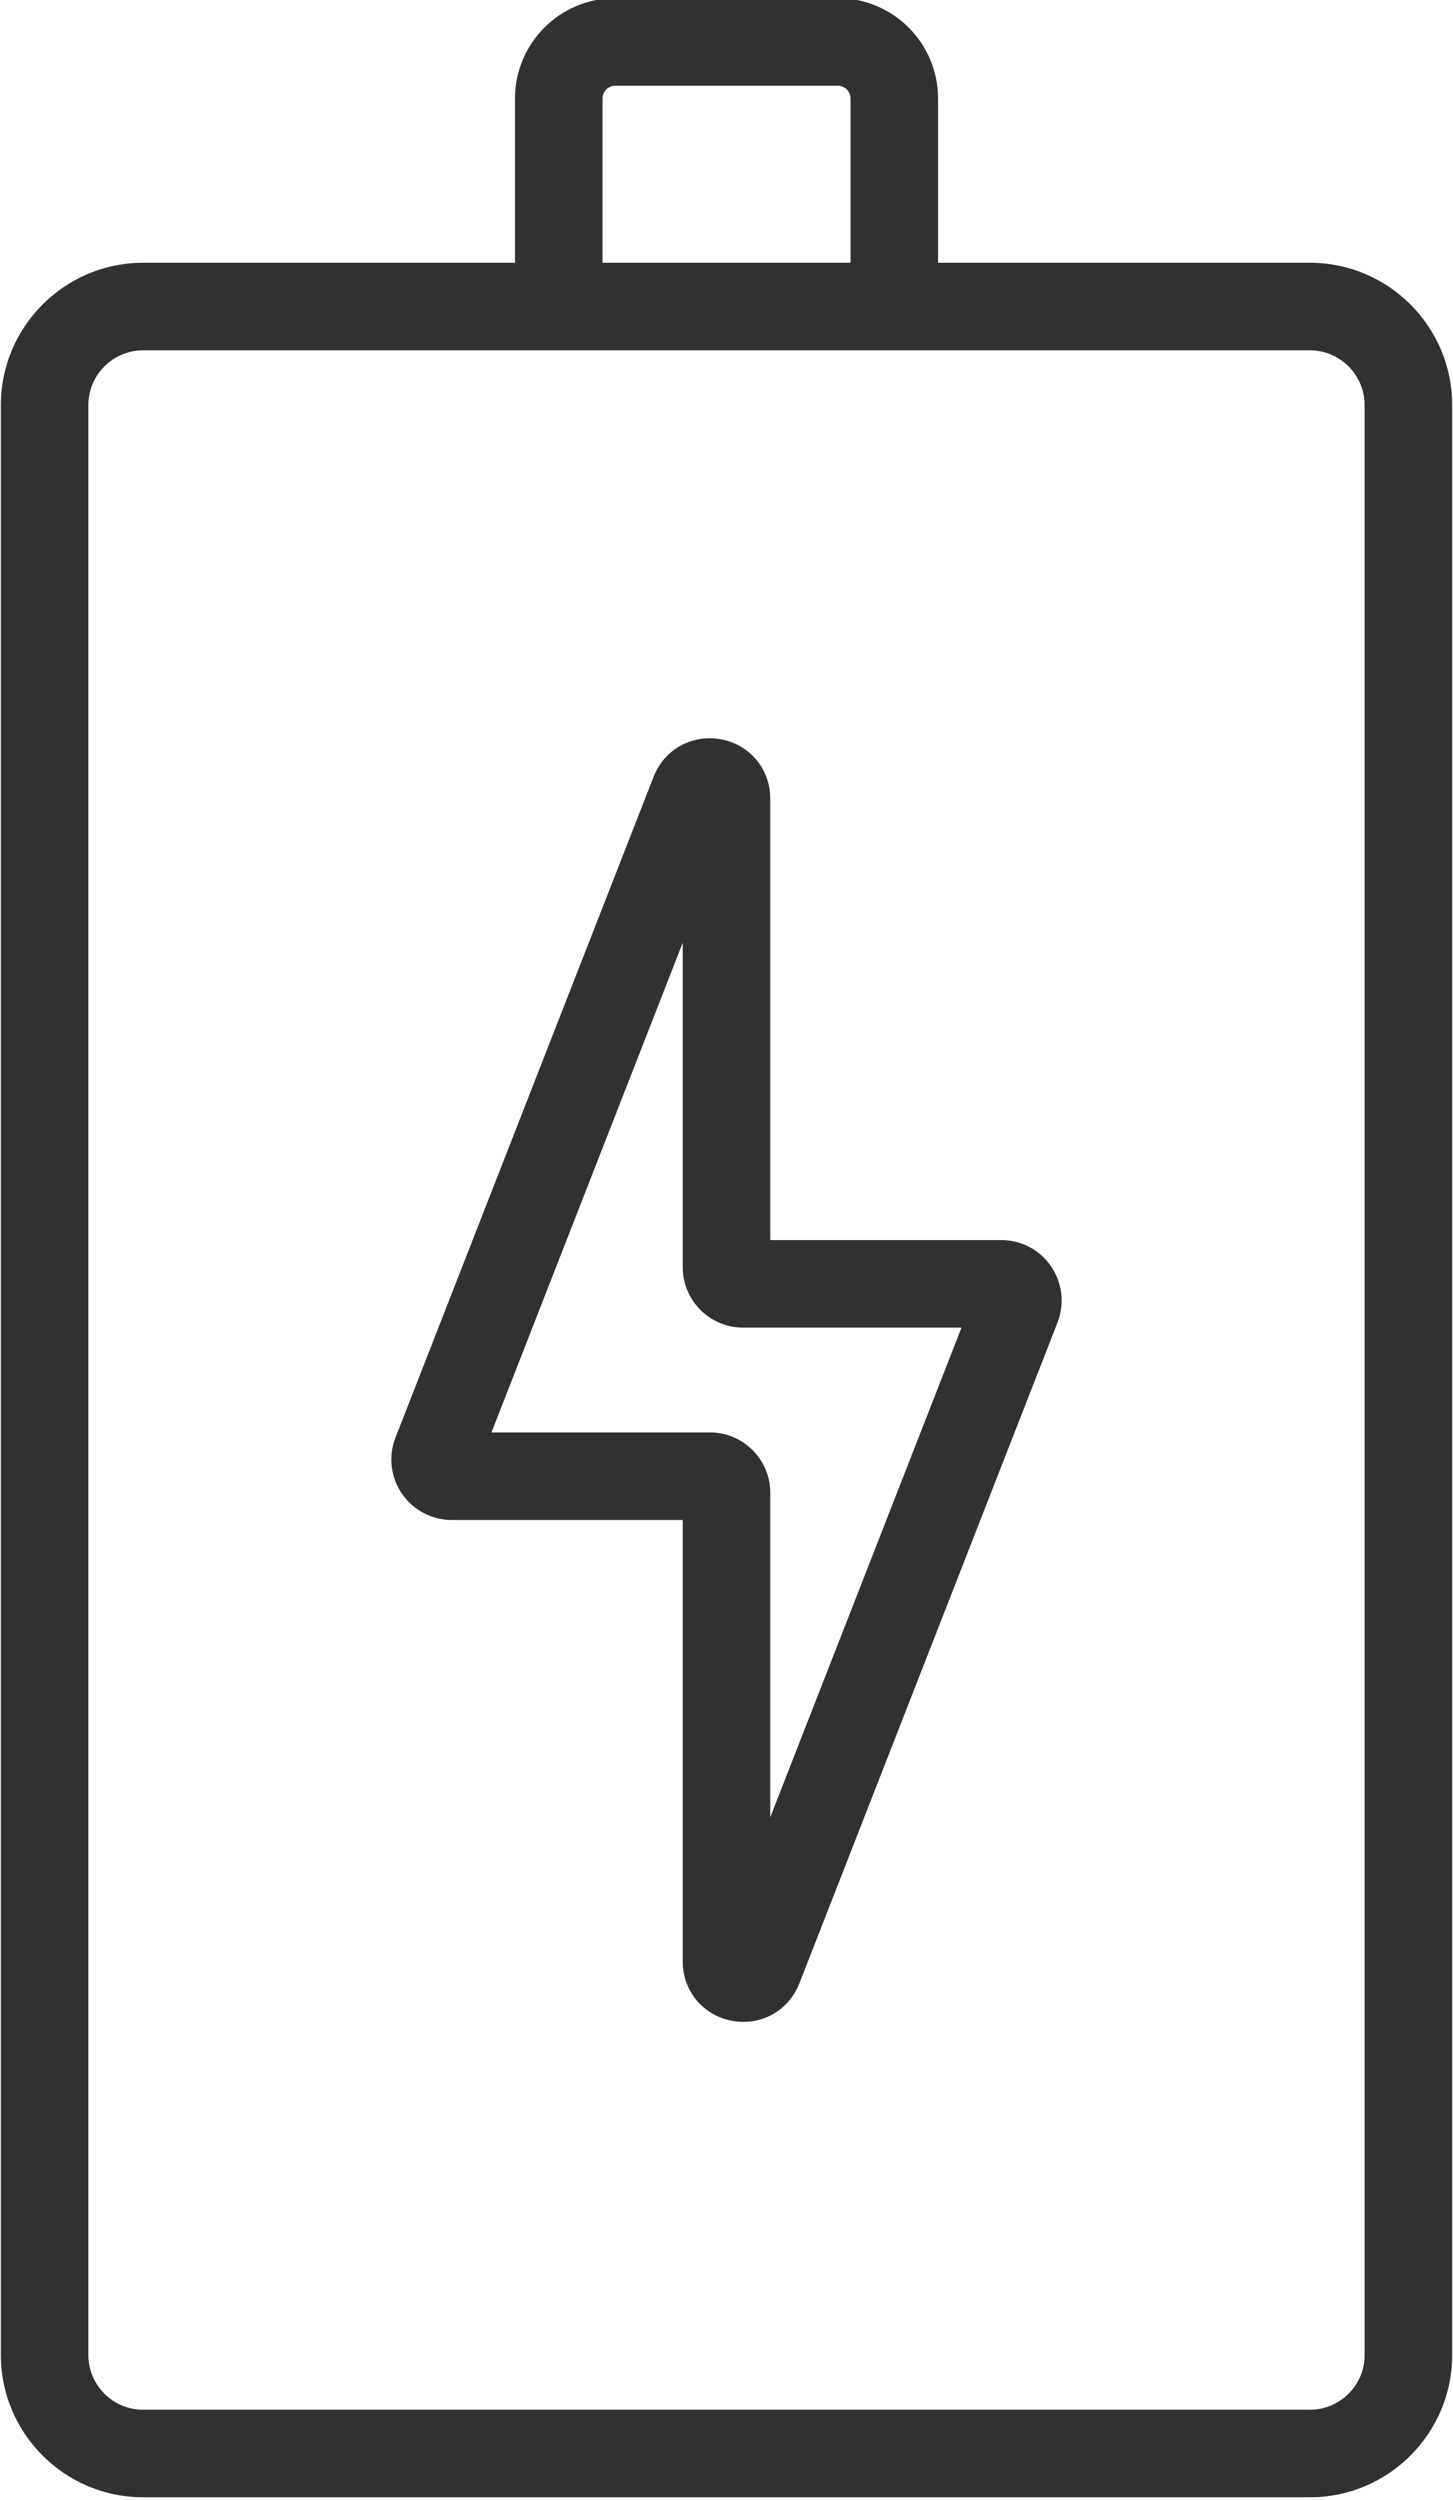
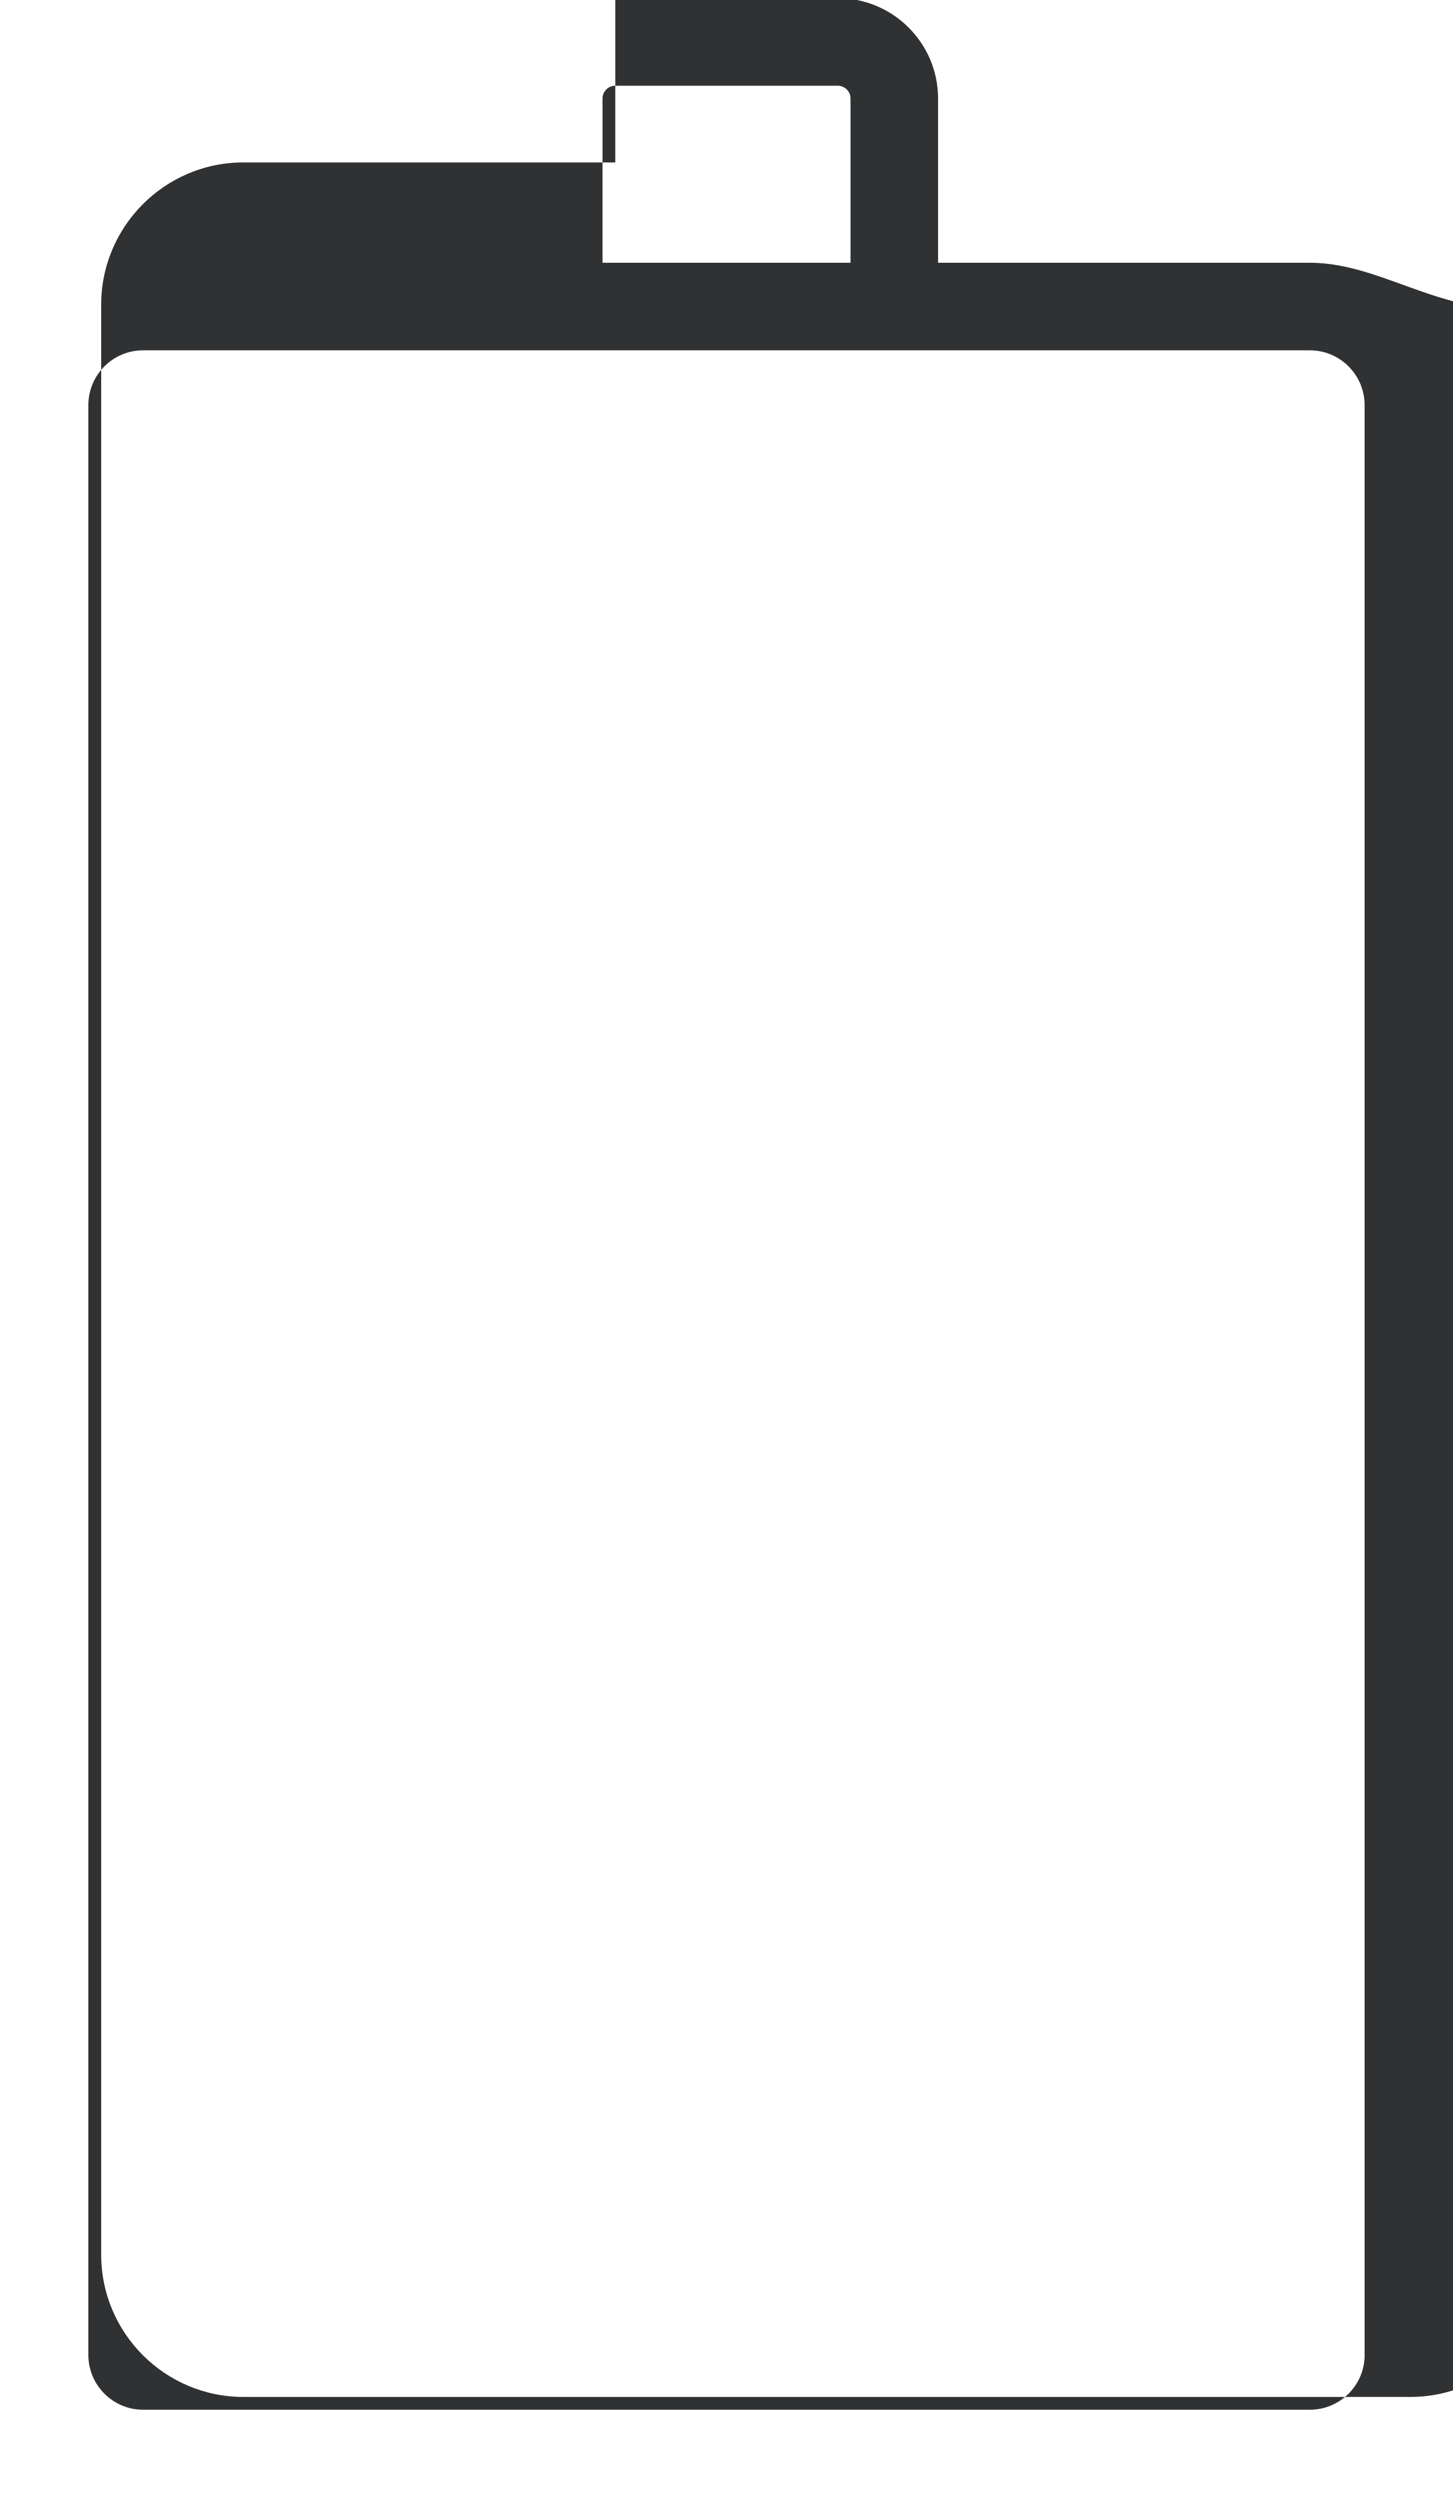
<svg xmlns="http://www.w3.org/2000/svg" fill="#2f3132" height="57.1" preserveAspectRatio="xMidYMid meet" version="1" viewBox="15.4 3.5 33.2 57.1" width="33.2" zoomAndPan="magnify">
  <g id="change1_1">
-     <path d="M45.331,9.502h-8.497V5.75c0-1.264-1.028-2.292-2.292-2.292h-5.083c-1.264,0-2.292,1.028-2.292,2.292v3.752h-8.497 c-1.792,0-3.25,1.458-3.25,3.25v44.54c0,1.792,1.458,3.25,3.25,3.25h26.661c1.792,0,3.25-1.458,3.25-3.25v-44.54 C48.581,10.96,47.123,9.502,45.331,9.502z M29.167,5.75c0-0.161,0.131-0.292,0.292-0.292h5.083c0.161,0,0.292,0.131,0.292,0.292 v3.752h-5.667V5.75z M46.581,57.292c0,0.689-0.561,1.25-1.25,1.25H18.669c-0.689,0-1.25-0.561-1.25-1.25v-44.54 c0-0.689,0.561-1.25,1.25-1.25h26.661c0.689,0,1.25,0.561,1.25,1.25V57.292z" />
-     <path d="M38.279,31.825H33V21.743c0-0.674-0.462-1.231-1.124-1.356c-0.66-0.121-1.295,0.226-1.541,0.854l-5.898,15.094 c-0.167,0.425-0.112,0.904,0.145,1.281c0.257,0.377,0.684,0.603,1.14,0.603H31v10.083c0,0.674,0.462,1.231,1.124,1.356 c0.089,0.017,0.178,0.025,0.266,0.025c0.56,0,1.063-0.336,1.275-0.879l5.898-15.094c0.167-0.425,0.112-0.904-0.145-1.281 C39.162,32.05,38.735,31.825,38.279,31.825z M33,45.009v-7.411c0-0.761-0.619-1.38-1.38-1.38h-4.99L31,25.034v7.411 c0,0.761,0.619,1.38,1.38,1.38h4.99L33,45.009z" />
+     <path d="M45.331,9.502h-8.497V5.75c0-1.264-1.028-2.292-2.292-2.292h-5.083v3.752h-8.497 c-1.792,0-3.25,1.458-3.25,3.25v44.54c0,1.792,1.458,3.25,3.25,3.25h26.661c1.792,0,3.25-1.458,3.25-3.25v-44.54 C48.581,10.96,47.123,9.502,45.331,9.502z M29.167,5.75c0-0.161,0.131-0.292,0.292-0.292h5.083c0.161,0,0.292,0.131,0.292,0.292 v3.752h-5.667V5.75z M46.581,57.292c0,0.689-0.561,1.25-1.25,1.25H18.669c-0.689,0-1.25-0.561-1.25-1.25v-44.54 c0-0.689,0.561-1.25,1.25-1.25h26.661c0.689,0,1.25,0.561,1.25,1.25V57.292z" />
  </g>
</svg>